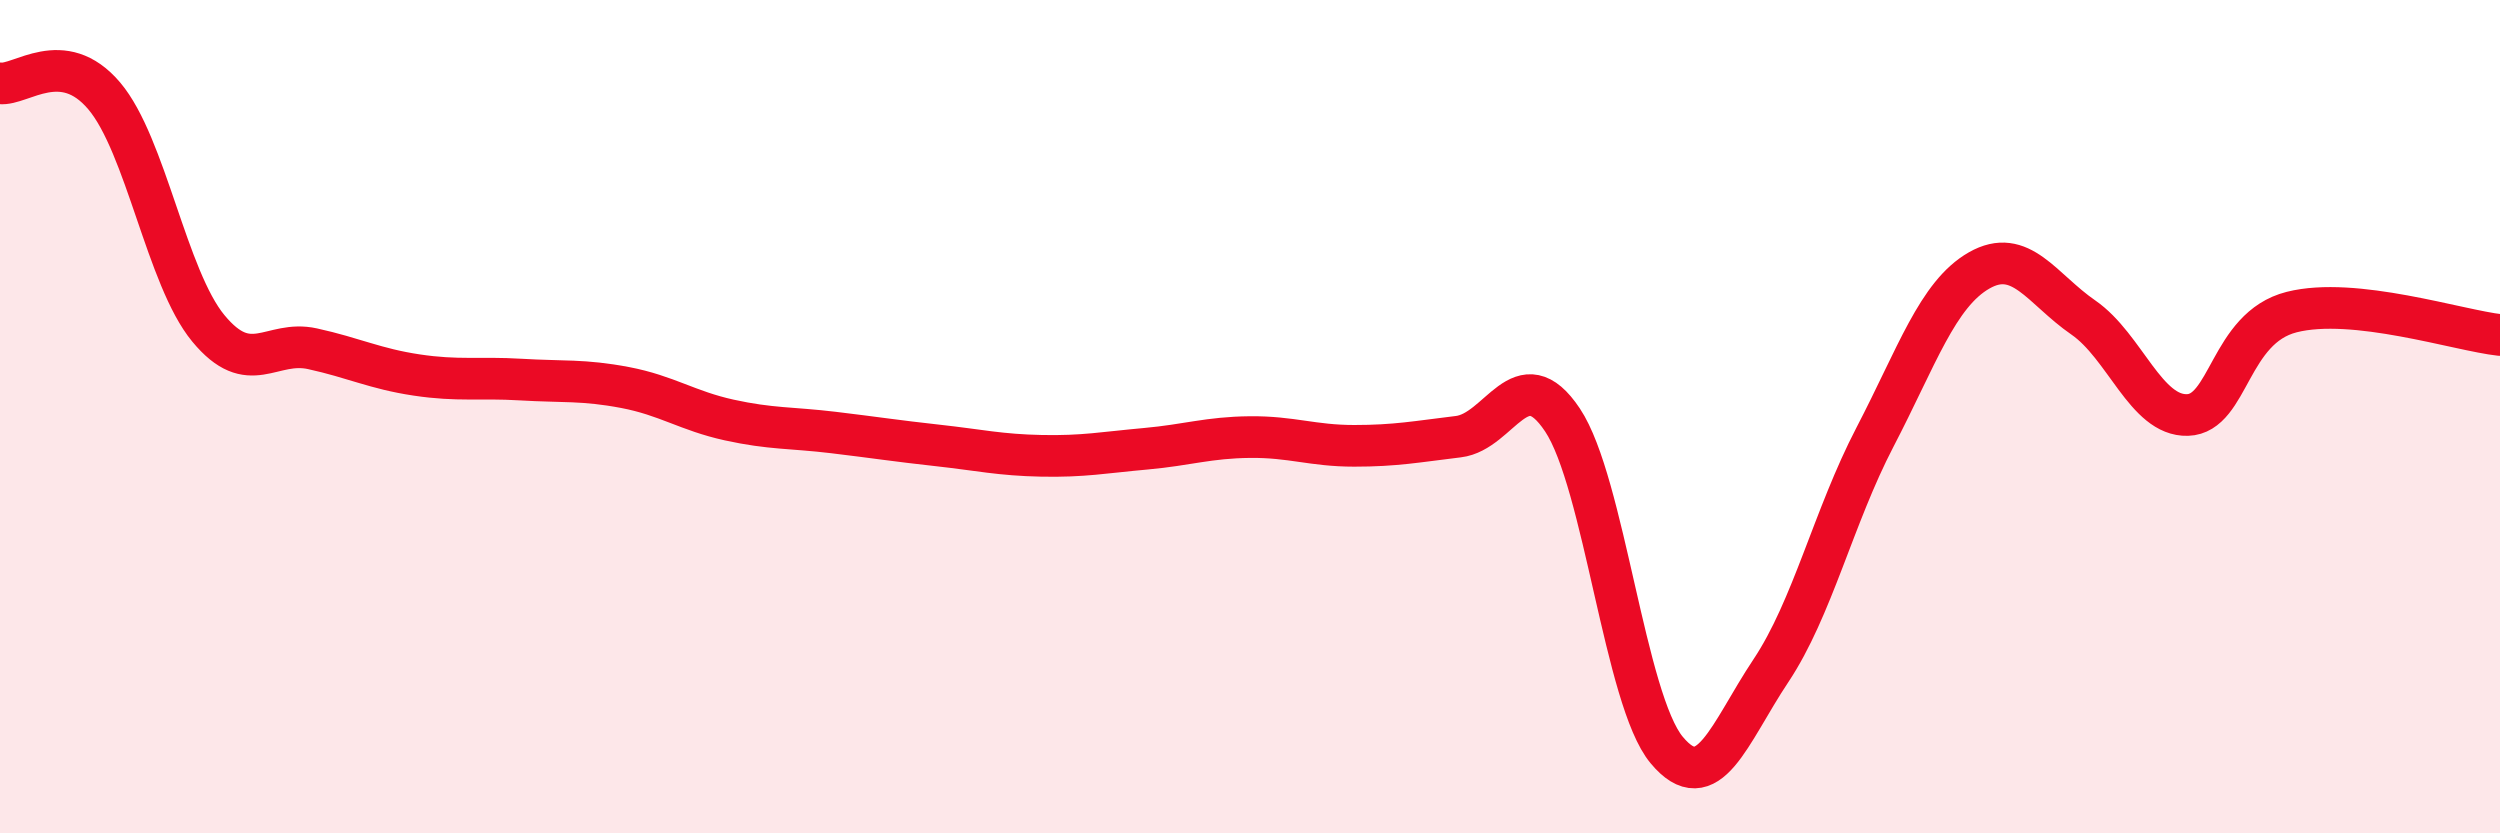
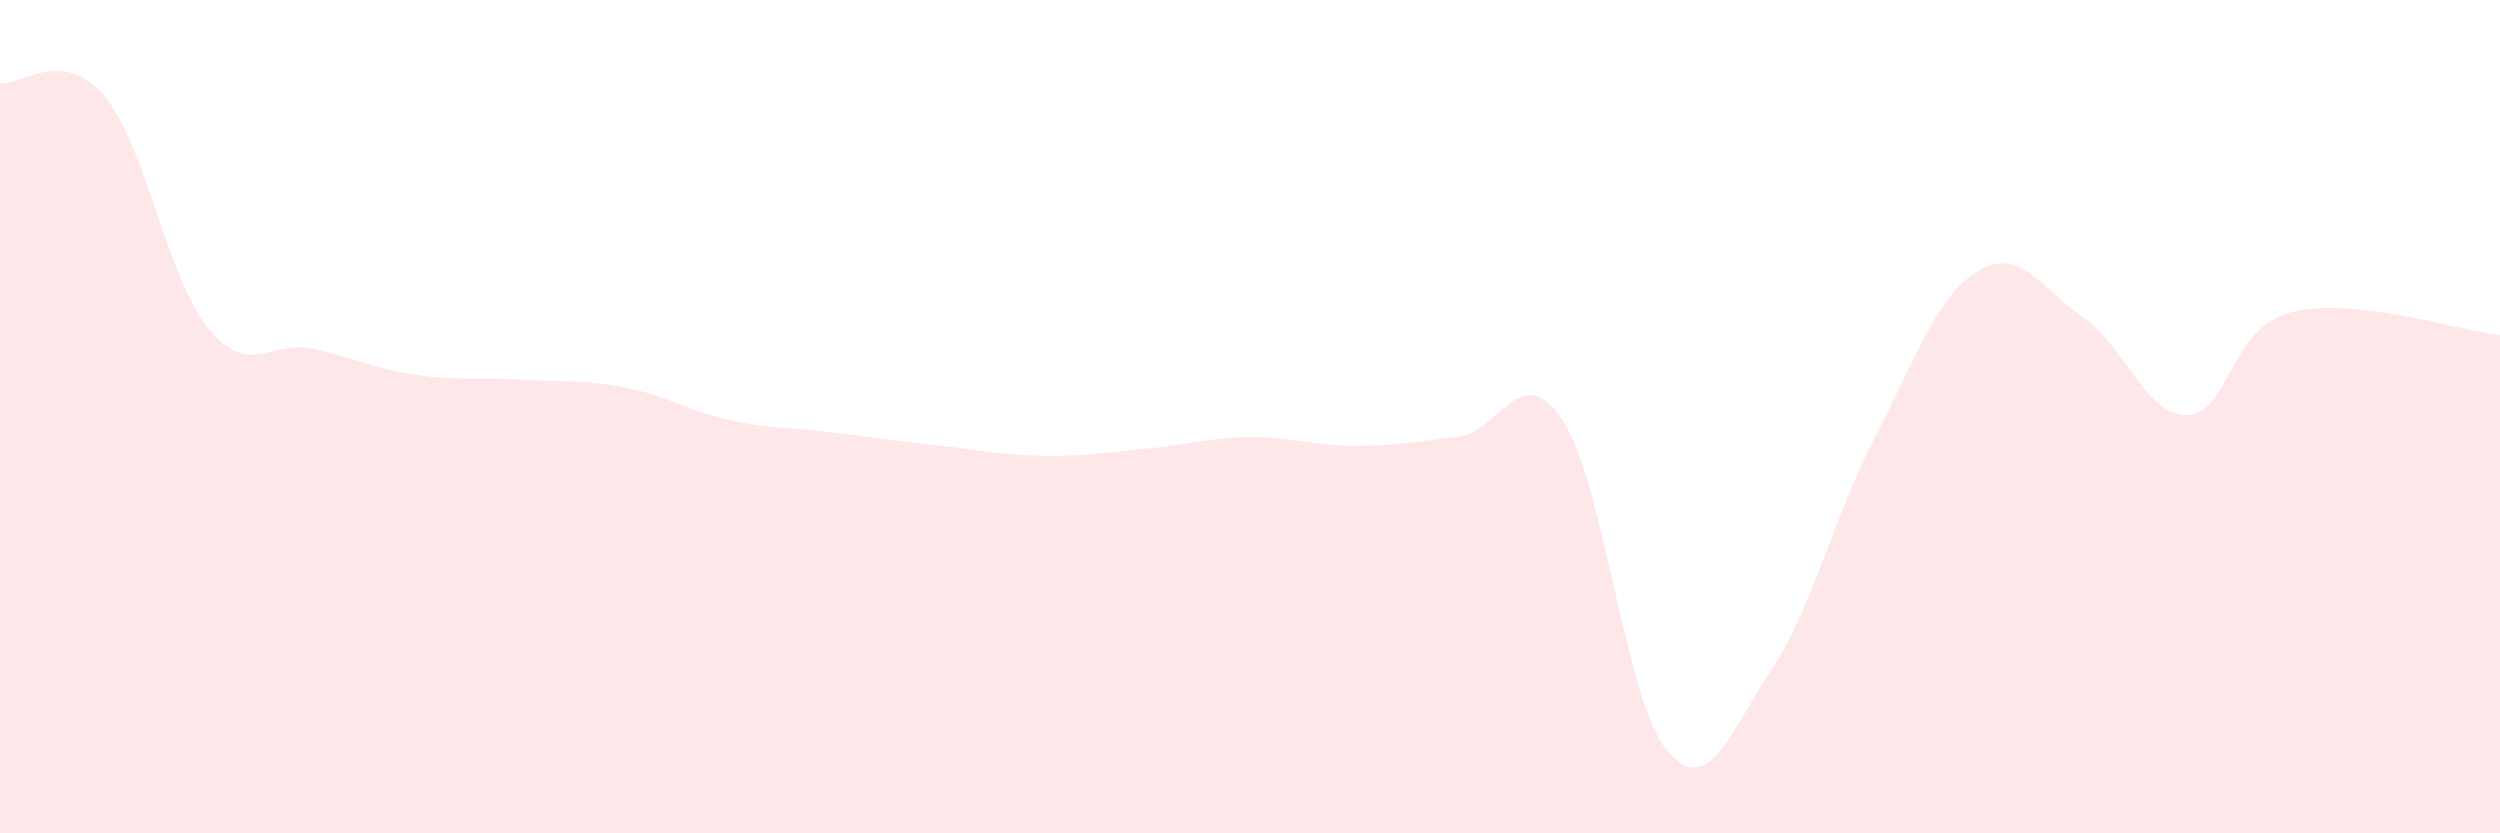
<svg xmlns="http://www.w3.org/2000/svg" width="60" height="20" viewBox="0 0 60 20">
  <path d="M 0,2 C 0.5,2.06 1.5,1.12 2.5,2.3 C 3.5,3.48 4,6.67 5,7.88 C 6,9.09 6.5,8.15 7.5,8.37 C 8.5,8.59 9,8.85 10,9 C 11,9.15 11.5,9.05 12.5,9.11 C 13.5,9.17 14,9.11 15,9.3 C 16,9.49 16.5,9.86 17.5,10.08 C 18.5,10.3 19,10.26 20,10.38 C 21,10.5 21.5,10.58 22.5,10.69 C 23.5,10.8 24,10.92 25,10.94 C 26,10.96 26.5,10.86 27.5,10.77 C 28.5,10.68 29,10.5 30,10.49 C 31,10.48 31.5,10.7 32.5,10.7 C 33.5,10.7 34,10.6 35,10.48 C 36,10.36 36.5,8.58 37.5,10.08 C 38.5,11.58 39,16.8 40,18 C 41,19.2 41.5,17.6 42.5,16.1 C 43.5,14.6 44,12.41 45,10.49 C 46,8.57 46.5,7.06 47.5,6.49 C 48.5,5.92 49,6.93 50,7.62 C 51,8.31 51.5,9.99 52.5,9.96 C 53.5,9.93 53.5,7.87 55,7.49 C 56.5,7.11 59,7.93 60,8.04L60 20L0 20Z" fill="#EB0A25" opacity="0.1" stroke-linecap="round" stroke-linejoin="round" />
-   <path d="M 0,2 C 0.5,2.06 1.5,1.12 2.5,2.3 C 3.5,3.48 4,6.67 5,7.88 C 6,9.09 6.5,8.15 7.5,8.37 C 8.5,8.59 9,8.85 10,9 C 11,9.15 11.5,9.05 12.5,9.11 C 13.5,9.17 14,9.11 15,9.3 C 16,9.49 16.5,9.86 17.5,10.08 C 18.5,10.3 19,10.26 20,10.38 C 21,10.5 21.5,10.58 22.5,10.69 C 23.5,10.8 24,10.92 25,10.94 C 26,10.96 26.5,10.86 27.5,10.77 C 28.5,10.68 29,10.5 30,10.49 C 31,10.48 31.5,10.7 32.5,10.7 C 33.5,10.7 34,10.6 35,10.48 C 36,10.36 36.5,8.58 37.5,10.08 C 38.5,11.58 39,16.8 40,18 C 41,19.2 41.5,17.6 42.5,16.1 C 43.5,14.6 44,12.41 45,10.49 C 46,8.57 46.5,7.06 47.5,6.49 C 48.5,5.92 49,6.93 50,7.62 C 51,8.31 51.5,9.99 52.5,9.96 C 53.5,9.93 53.5,7.87 55,7.49 C 56.5,7.11 59,7.93 60,8.04" stroke="#EB0A25" stroke-width="1" fill="none" stroke-linecap="round" stroke-linejoin="round" />
</svg>